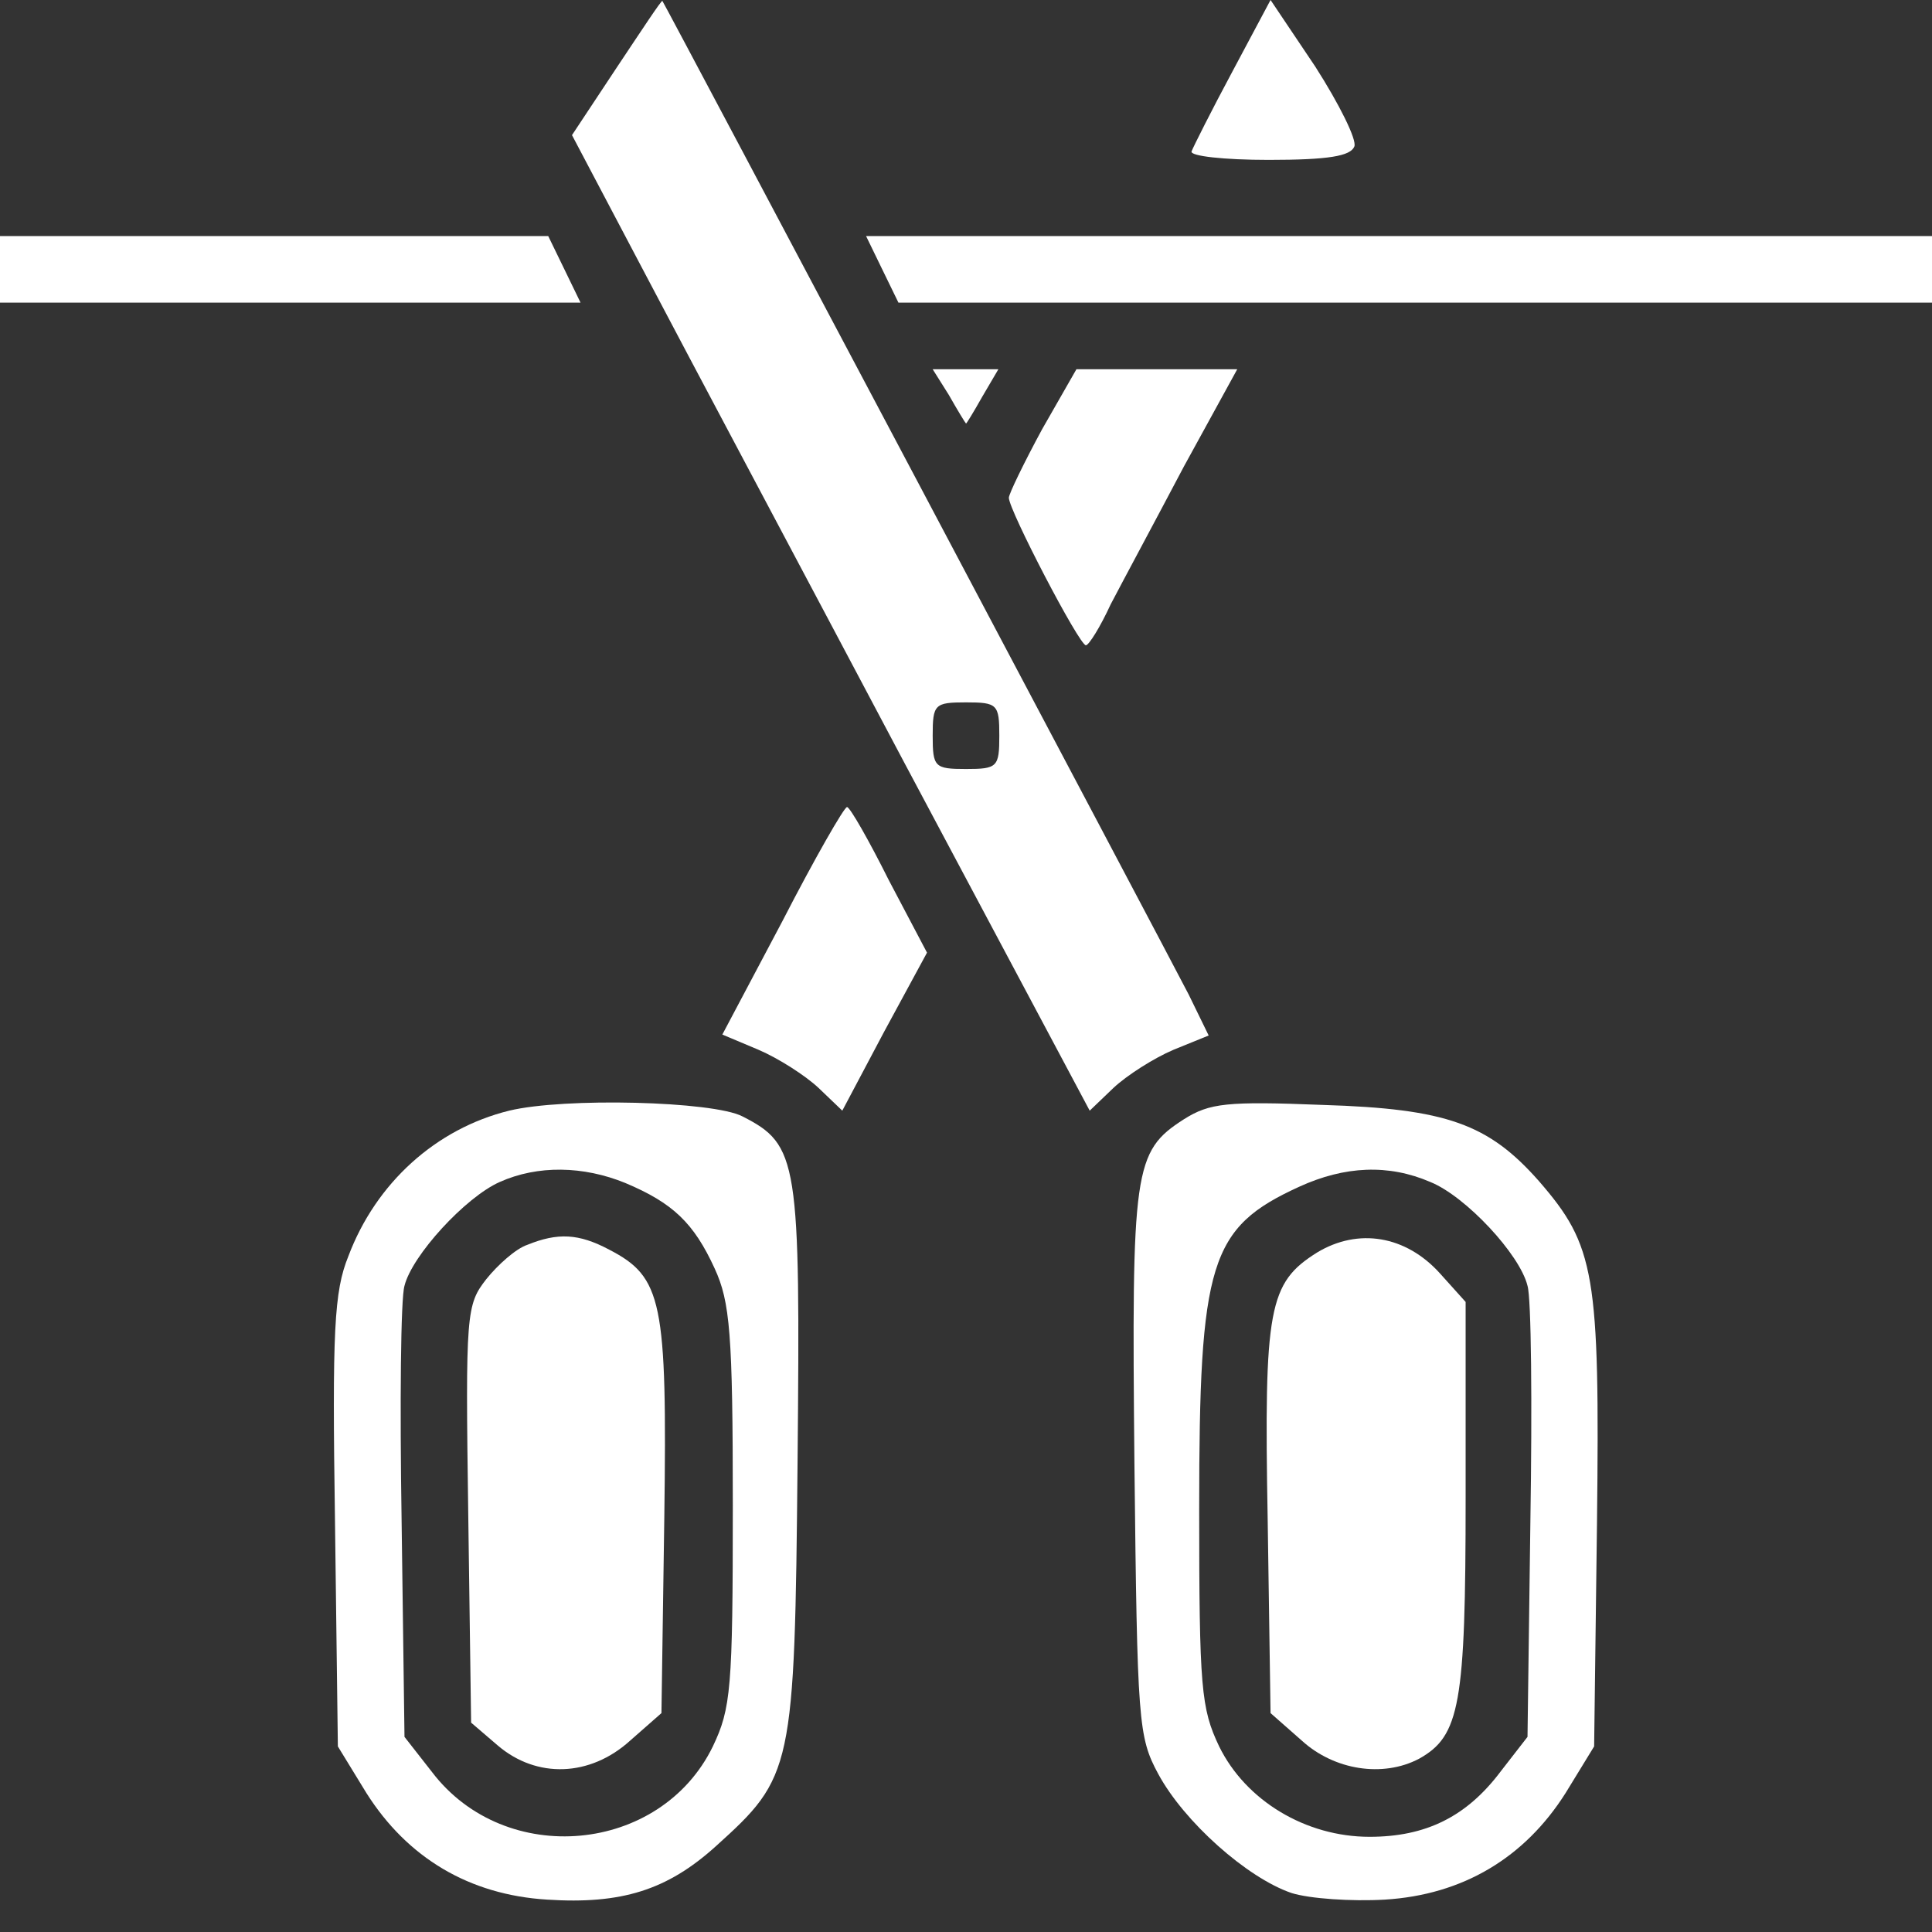
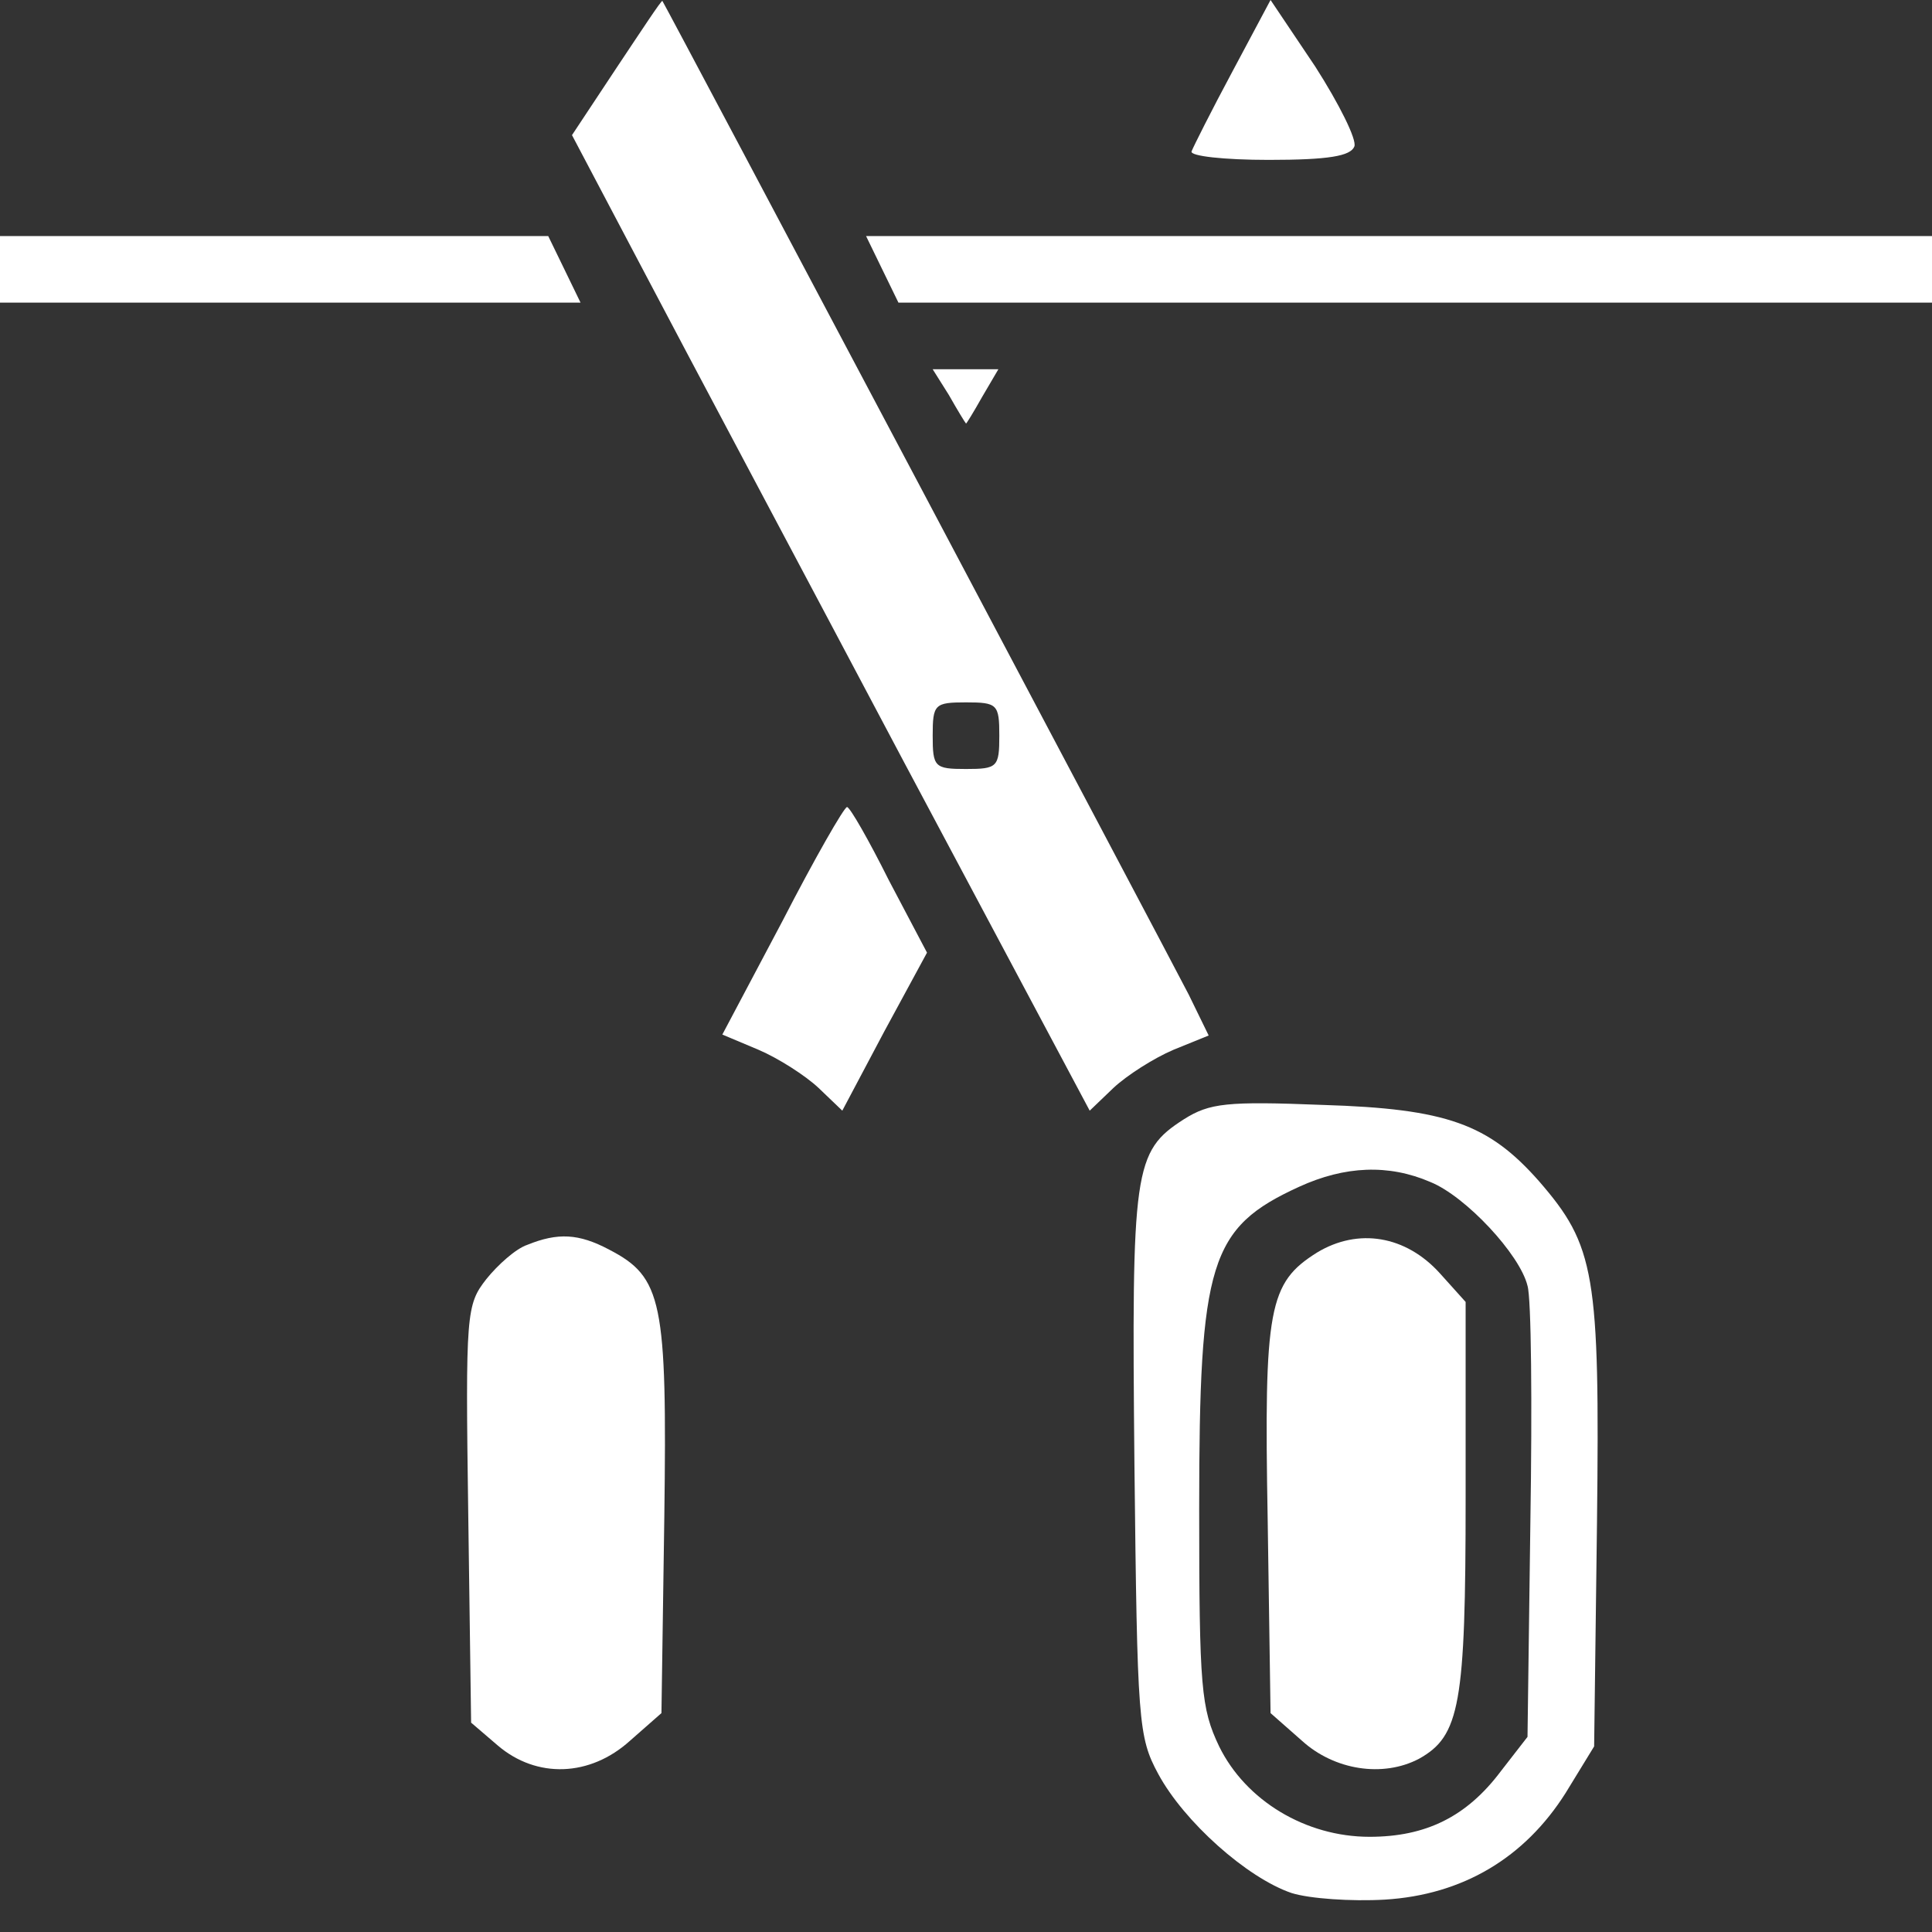
<svg xmlns="http://www.w3.org/2000/svg" width="33" height="33" viewBox="0 0 33 33" fill="none">
  <rect x="0" y="0" width="33" height="33" fill="#333333" stroke="none" />
  <path d="M10.534 1.154L9.77 2.308L11.022 4.682C11.704 5.982 13.704 9.737 15.443 13.021L18.613 18.971L19.02 18.581C19.247 18.369 19.702 18.077 20.044 17.931L20.645 17.687L20.304 16.988C19.979 16.354 11.363 0.081 11.314 0.016C11.298 1.14441e-05 10.957 0.52 10.534 1.154ZM17.069 12.566C17.069 13.102 17.036 13.135 16.5 13.135C15.963 13.135 15.931 13.102 15.931 12.566C15.931 12.03 15.963 11.997 16.5 11.997C17.036 11.997 17.069 12.03 17.069 12.566Z" fill="white" />
  <path d="M21.052 1.219C20.694 1.886 20.385 2.503 20.353 2.585C20.32 2.666 20.905 2.731 21.669 2.731C22.694 2.731 23.067 2.666 23.133 2.503C23.181 2.39 22.872 1.772 22.466 1.138L21.702 -7.7486e-05L21.052 1.219Z" fill="white" />
  <path d="M0 4.6V5.169H4.958H9.916L9.64 4.6L9.364 4.032H4.682H0V4.6Z" fill="white" />
  <path d="M15.069 4.6L15.346 5.169H24.173H33V4.6V4.032H23.896H14.793L15.069 4.6Z" fill="white" />
  <path d="M16.207 6.746C16.354 7.006 16.484 7.218 16.5 7.234C16.5 7.25 16.63 7.039 16.776 6.779L17.053 6.307H16.484H15.931L16.207 6.746Z" fill="white" />
-   <path d="M17.8 7.332C17.492 7.901 17.232 8.437 17.232 8.502C17.232 8.713 18.434 11.022 18.548 11.022C18.597 11.022 18.792 10.713 18.971 10.323C19.166 9.949 19.735 8.892 20.223 7.966L21.133 6.307H19.751H18.386L17.8 7.332Z" fill="white" />
  <path d="M13.363 15.736L12.338 17.671L12.956 17.931C13.297 18.077 13.753 18.369 13.98 18.581L14.387 18.971L15.102 17.622L15.834 16.272L15.183 15.037C14.842 14.354 14.517 13.785 14.468 13.785C14.419 13.785 13.915 14.663 13.363 15.736Z" fill="white" />
-   <path d="M8.697 18.971C7.445 19.28 6.421 20.206 5.95 21.458C5.706 22.06 5.673 22.726 5.722 25.994L5.771 29.83L6.259 30.627C6.958 31.732 8.014 32.366 9.347 32.447C10.615 32.529 11.396 32.285 12.225 31.537C13.541 30.35 13.574 30.236 13.623 24.969C13.671 19.816 13.639 19.556 12.68 19.068C12.176 18.808 9.64 18.743 8.697 18.971ZM10.68 20.206C11.493 20.548 11.851 20.889 12.208 21.669C12.469 22.238 12.517 22.775 12.517 25.717C12.517 28.855 12.485 29.18 12.176 29.83C11.282 31.667 8.632 31.911 7.38 30.269L6.909 29.667L6.86 25.994C6.828 23.978 6.844 22.173 6.909 21.962C7.039 21.442 7.949 20.45 8.534 20.19C9.185 19.898 9.965 19.914 10.68 20.206Z" fill="white" />
  <path d="M9.006 21.263C8.811 21.328 8.502 21.605 8.307 21.848C7.965 22.287 7.949 22.417 7.998 25.864L8.047 29.424L8.502 29.814C9.168 30.383 10.079 30.35 10.761 29.733L11.298 29.261L11.347 25.912C11.396 22.222 11.314 21.816 10.404 21.344C9.884 21.068 9.526 21.052 9.006 21.263Z" fill="white" />
  <path d="M20.223 19.117C19.361 19.67 19.328 19.962 19.377 25.018C19.426 29.424 19.442 29.667 19.784 30.301C20.223 31.114 21.296 32.073 22.06 32.334C22.368 32.431 23.084 32.48 23.653 32.447C24.986 32.366 26.042 31.732 26.741 30.627L27.229 29.83L27.278 25.994C27.327 21.751 27.245 21.279 26.286 20.174C25.425 19.198 24.709 18.938 22.596 18.873C20.954 18.808 20.662 18.841 20.223 19.117ZM24.433 20.19C25.035 20.434 25.961 21.426 26.091 21.962C26.156 22.173 26.172 23.978 26.14 25.994L26.091 29.667L25.636 30.253C25.051 31.033 24.352 31.374 23.393 31.374C22.303 31.374 21.279 30.757 20.824 29.83C20.515 29.18 20.483 28.838 20.483 25.766C20.483 21.556 20.662 20.97 22.19 20.271C22.97 19.914 23.718 19.881 24.433 20.19Z" fill="white" />
  <path d="M22.498 21.393C21.669 21.913 21.588 22.336 21.653 25.961L21.702 29.261L22.238 29.733C22.791 30.236 23.62 30.366 24.238 30.041C24.937 29.651 25.034 29.115 25.034 25.587V22.238L24.596 21.751C24.01 21.101 23.198 20.971 22.498 21.393Z" fill="white" />
</svg>